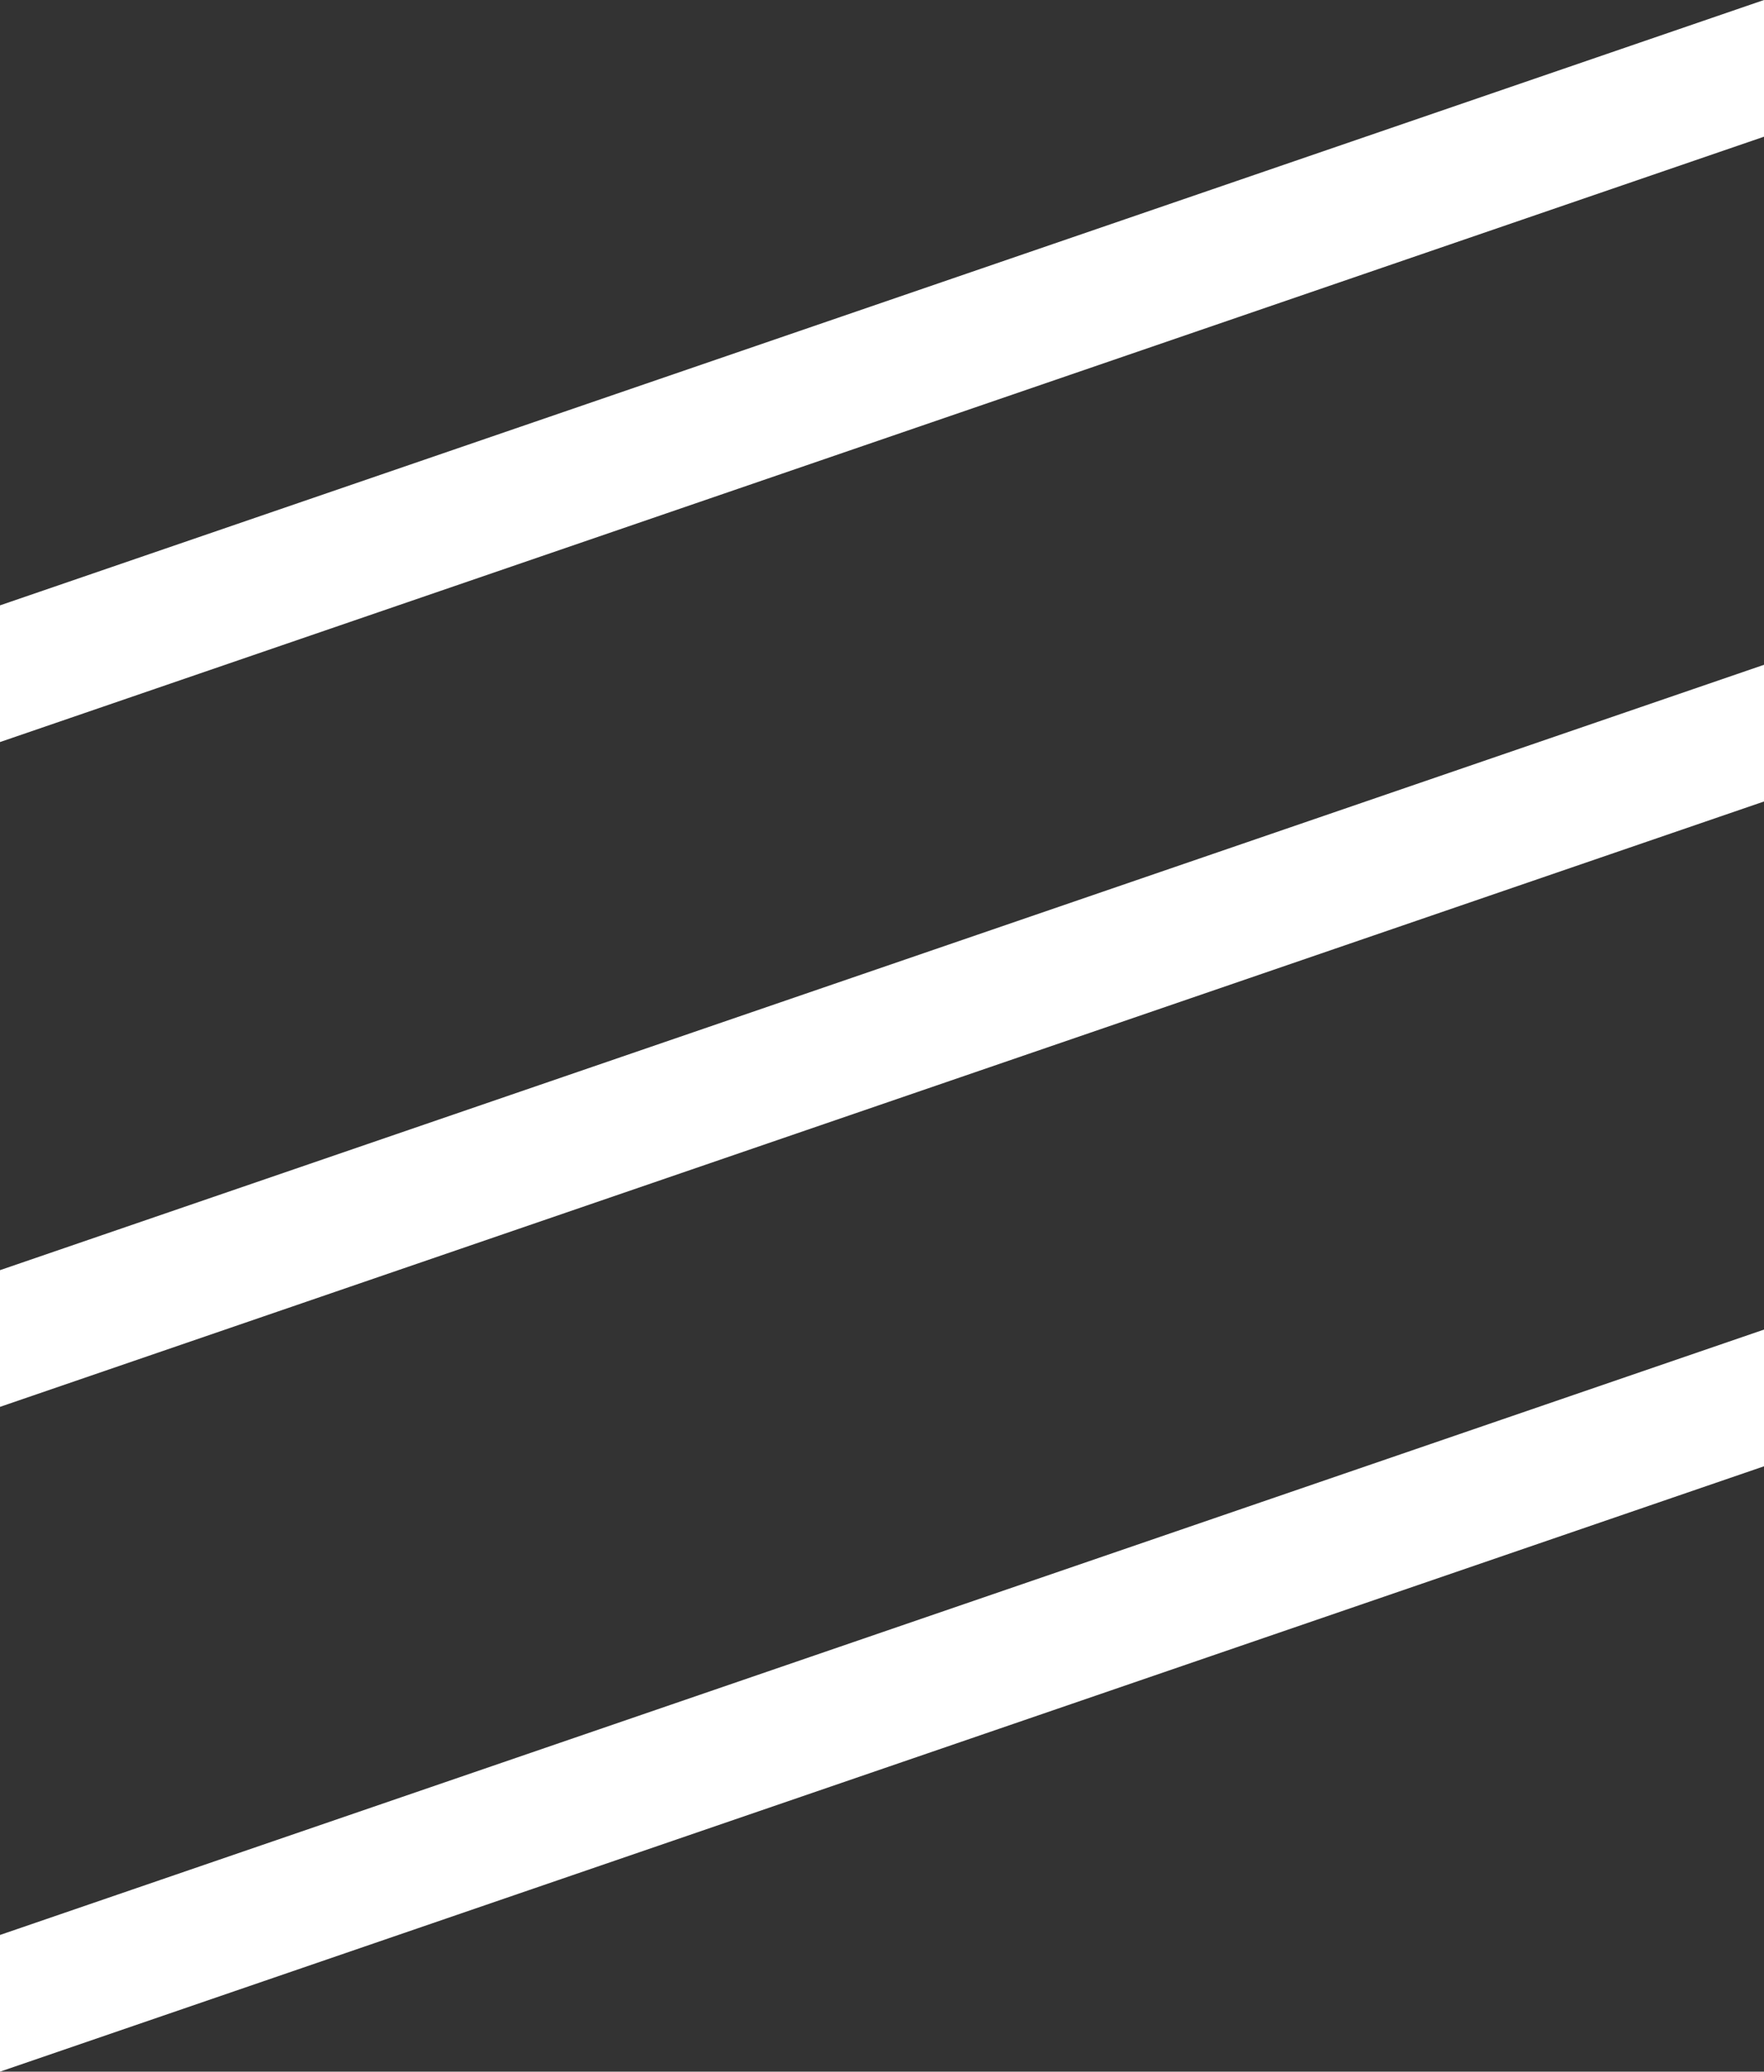
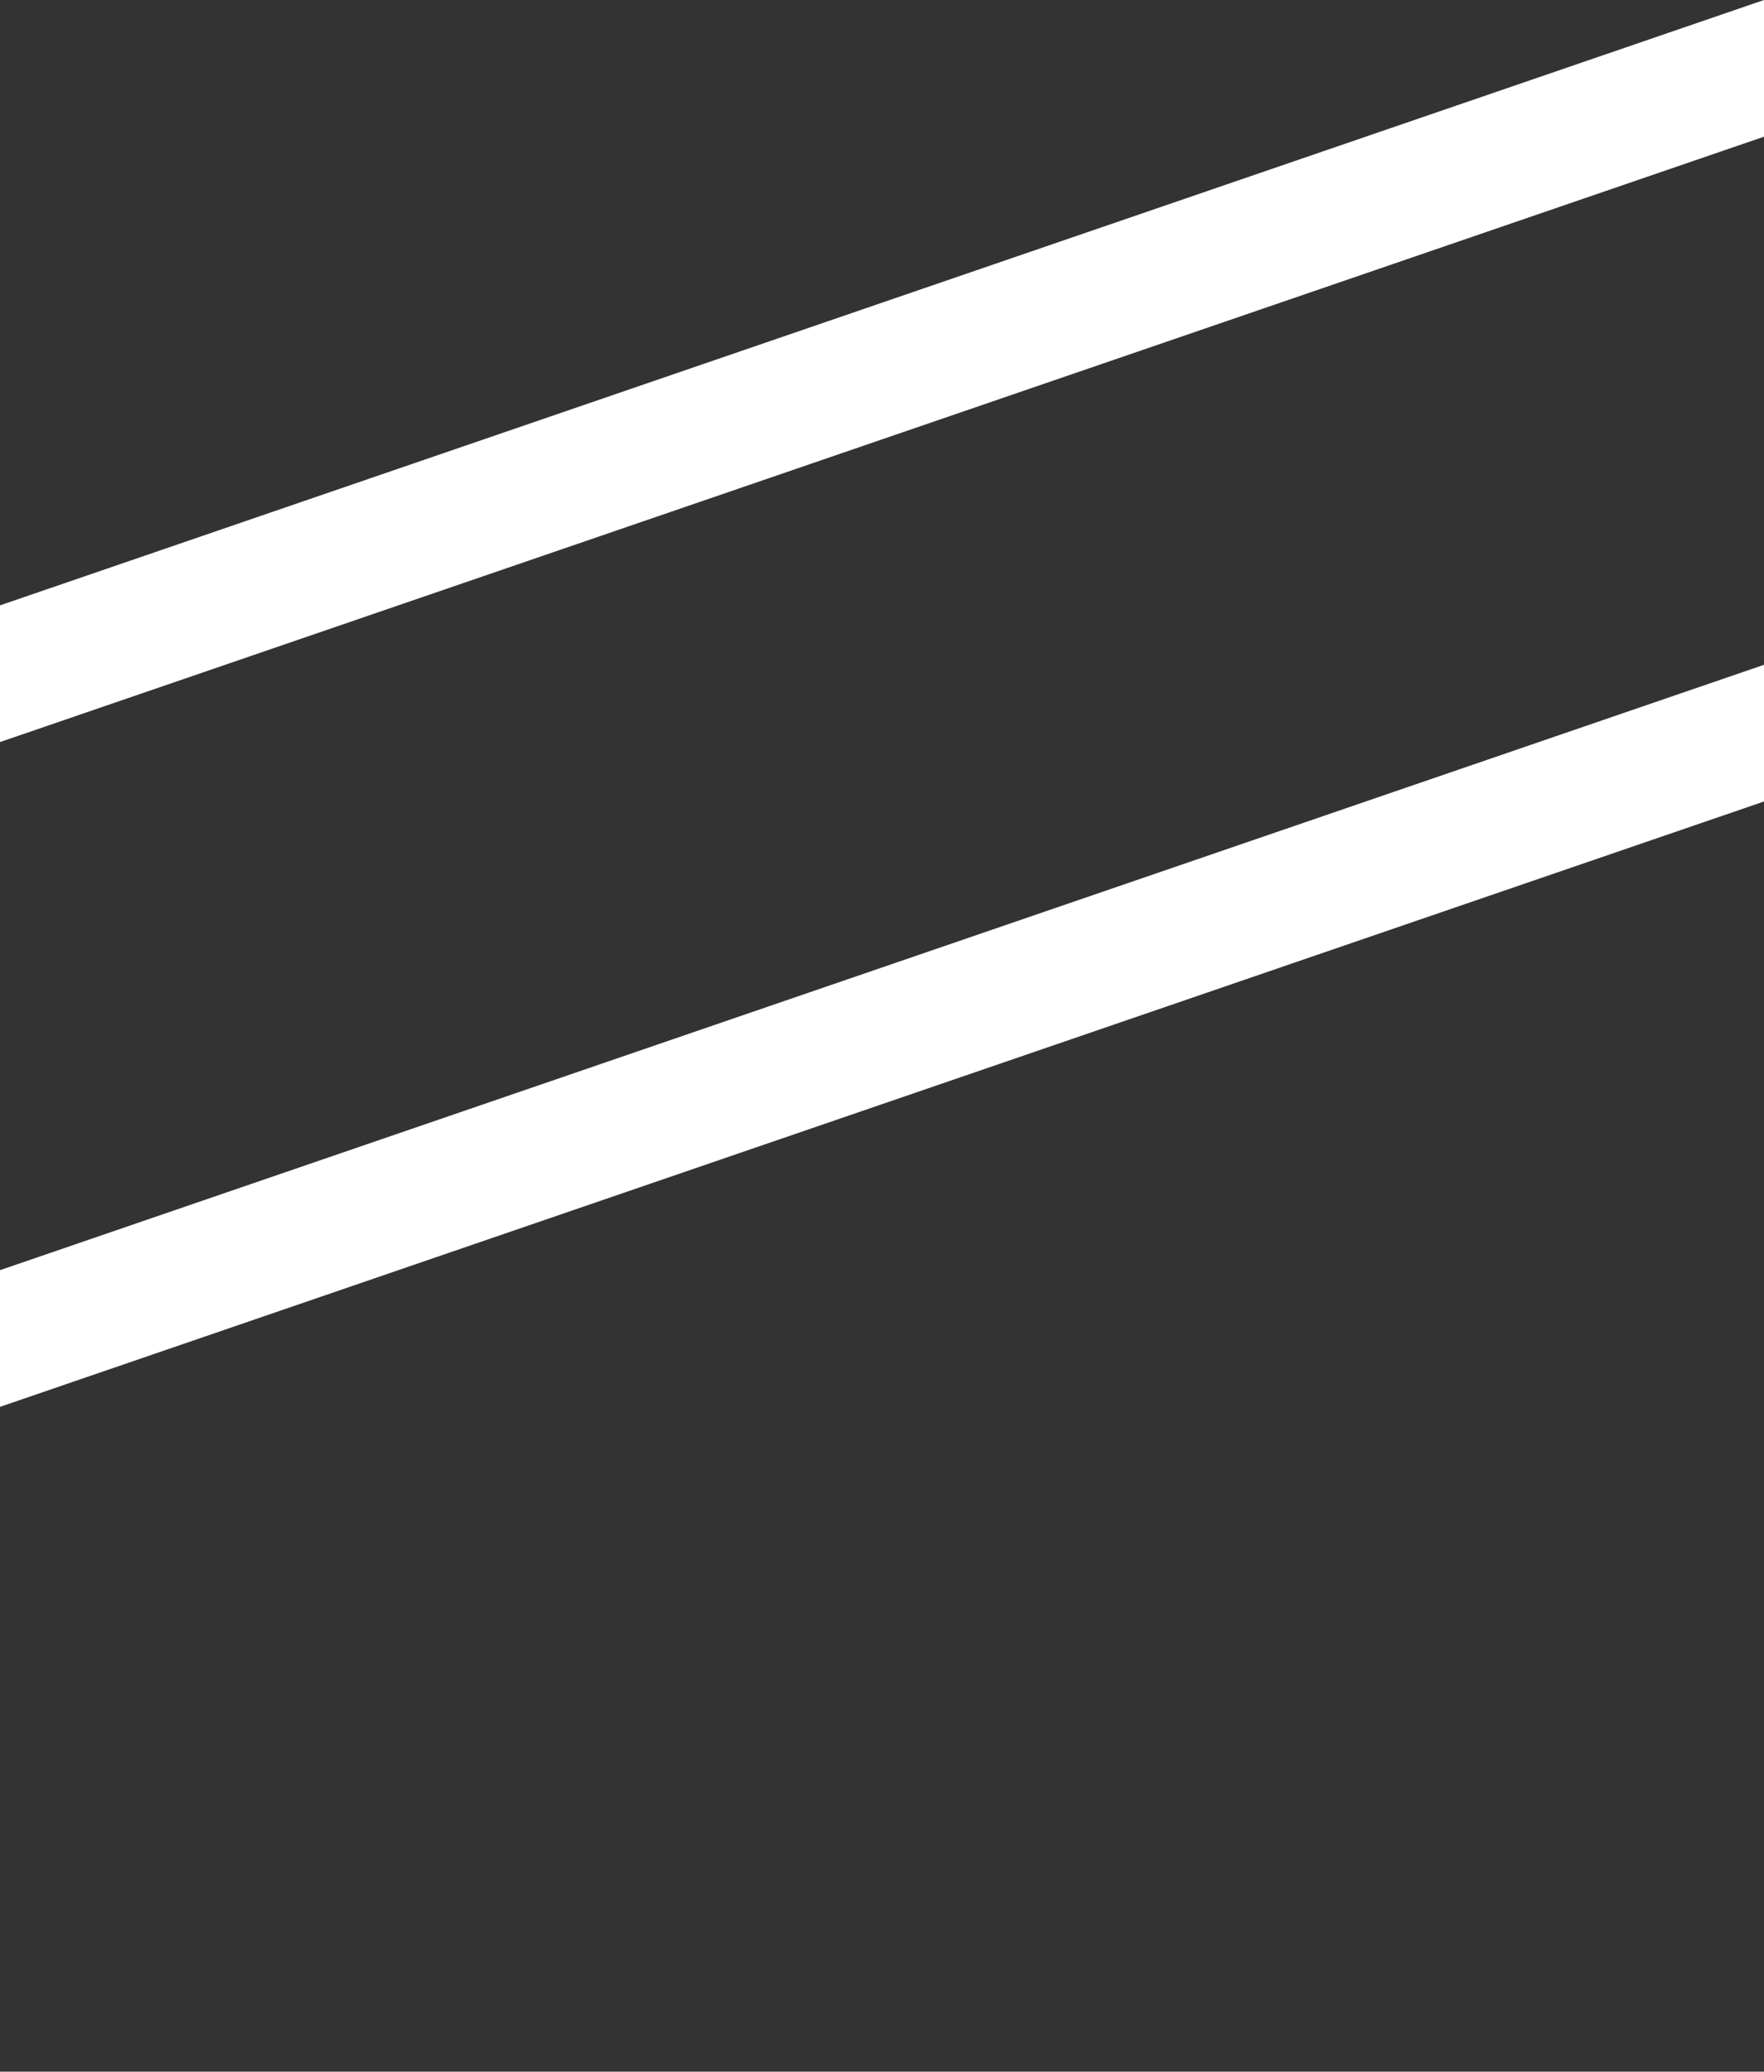
<svg xmlns="http://www.w3.org/2000/svg" id="Layer_2" viewBox="0 0 20.78 24.4">
  <rect x="0" y="0" width="20.78" height="24.4" fill="#333333" stroke="none" />
  <defs>
    <style>.cls-1{fill:#fff;}</style>
  </defs>
  <g id="Design">
    <g>
-       <polygon class="cls-1" points="0 24.4 20.78 17.27 20.78 15.66 0 22.79 0 24.4" />
      <polygon class="cls-1" points="0 7.13 0 8.74 20.78 1.61 20.78 0 0 7.13" />
      <polygon class="cls-1" points="0 14.96 0 16.57 20.78 9.44 20.78 7.83 0 14.96" />
    </g>
  </g>
</svg>